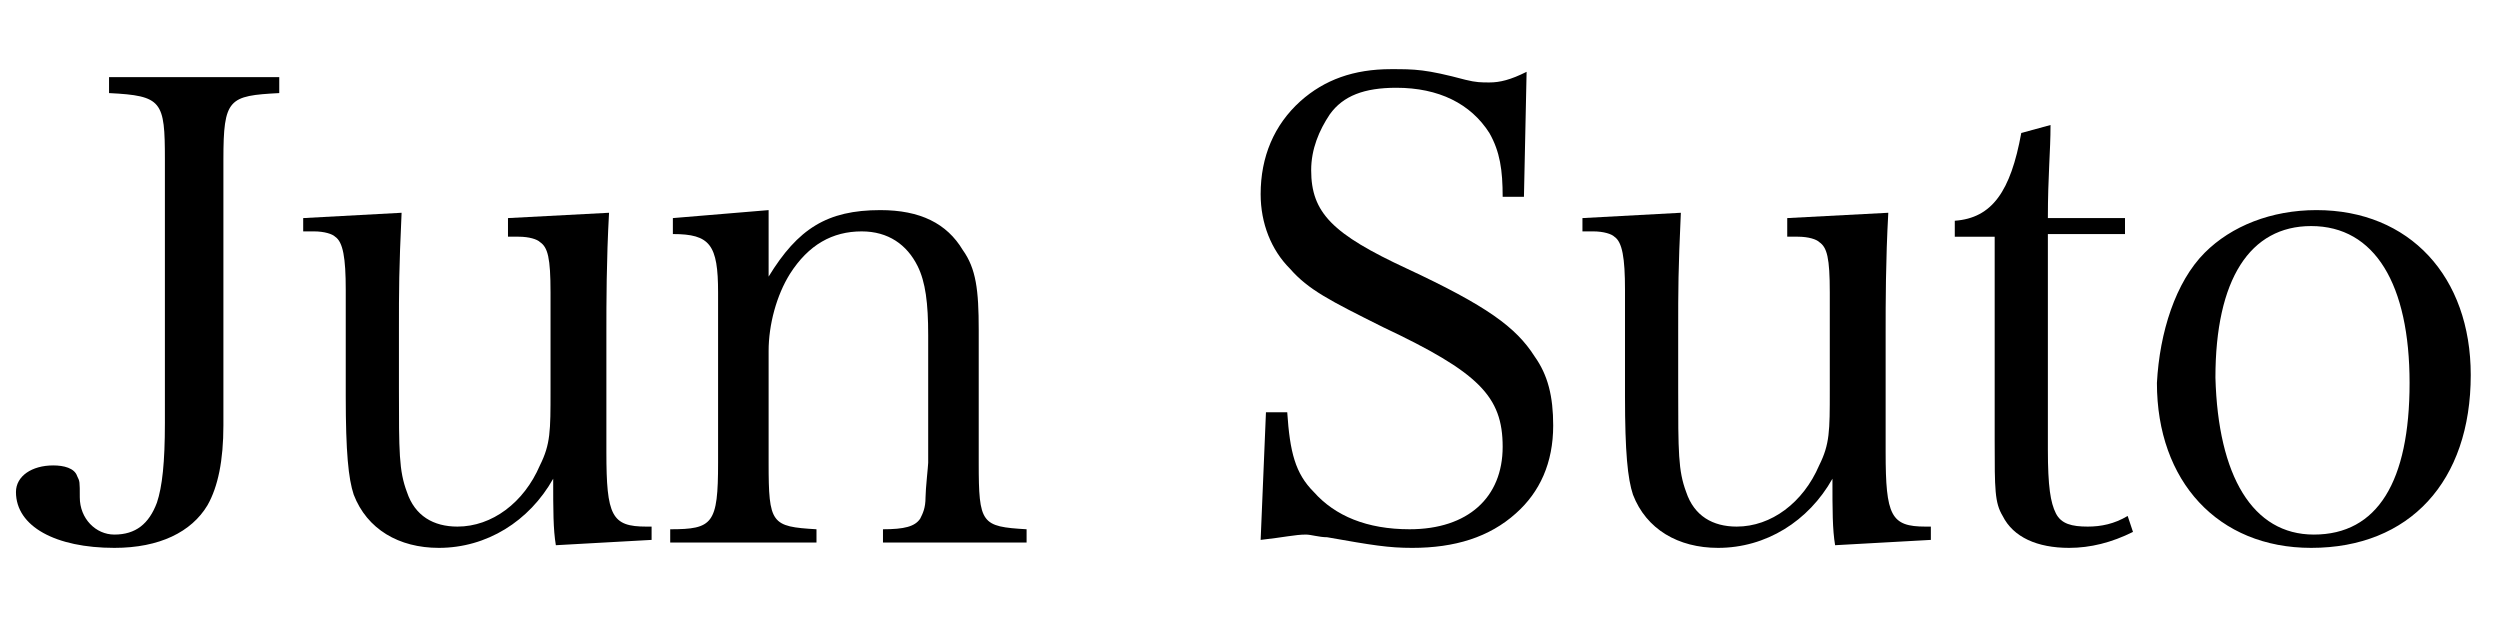
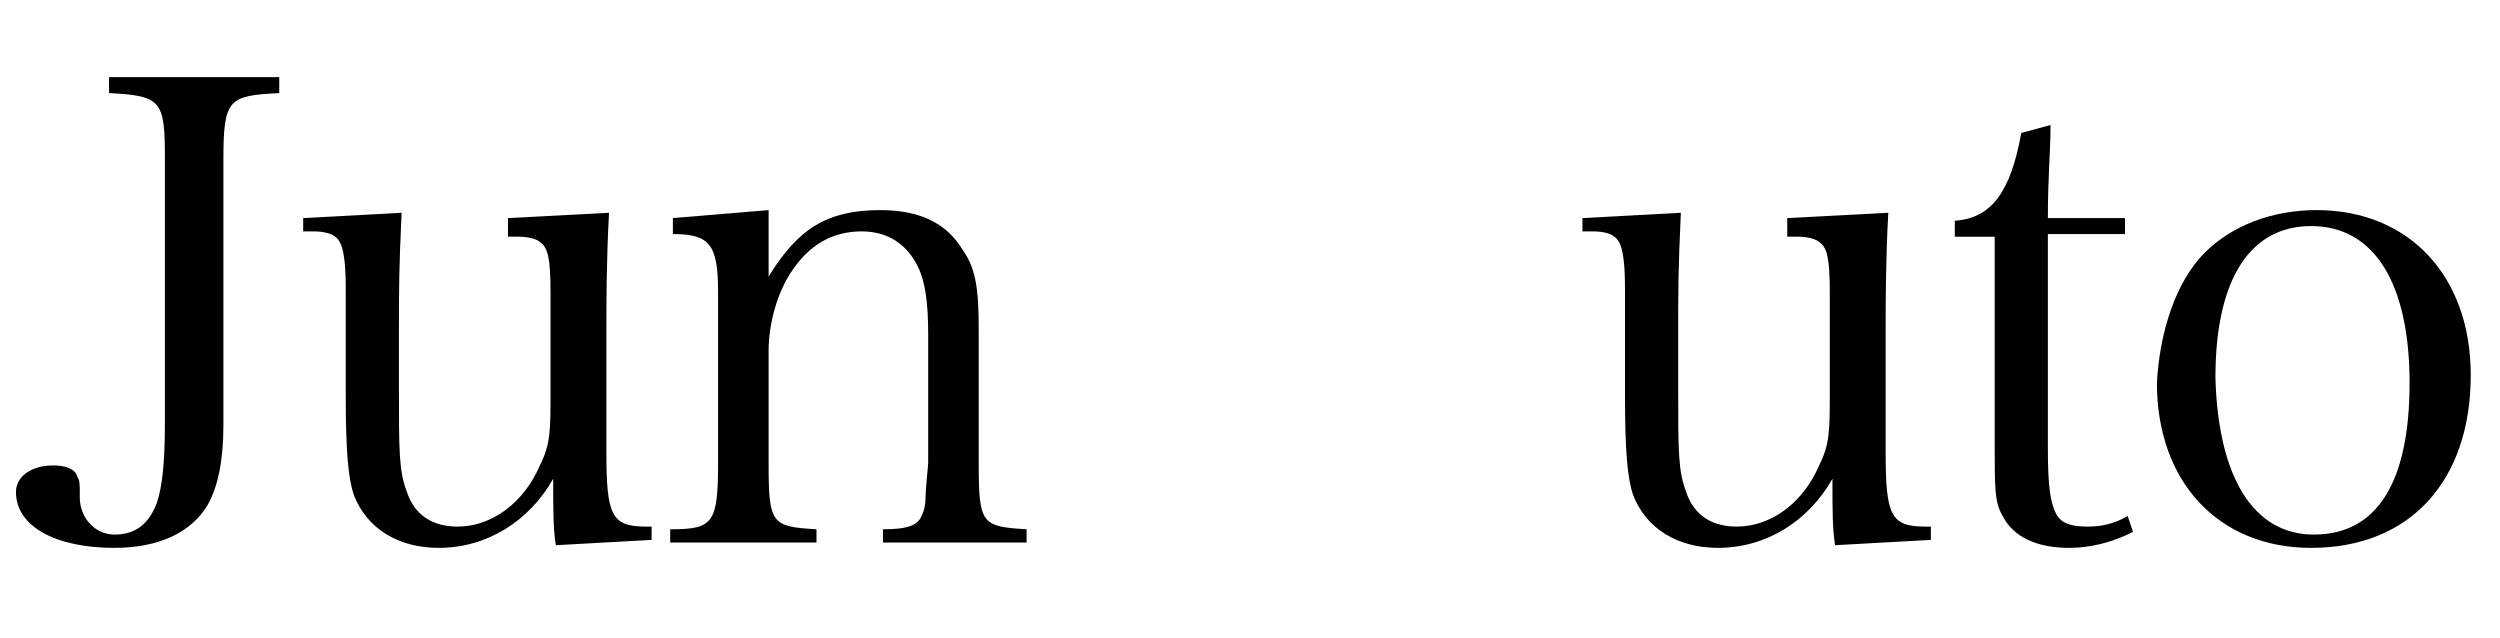
<svg xmlns="http://www.w3.org/2000/svg" version="1.1" id="レイヤー_1" x="0px" y="0px" viewBox="0 0 94 24" style="enable-background:new 0 0 94 24;" xml:space="preserve">
  <g>
    <path d="M10.5,2.9v0.6C8.6,3.6,8.4,3.7,8.4,6v7.4c0,0.3,0,0.3,0,1.8c0,0.4,0,0.6,0,0.8c0,1.3-0.2,2.3-0.6,3C7.2,20,6,20.6,4.3,20.6   c-2.2,0-3.7-0.8-3.7-2.1c0-0.6,0.6-1,1.4-1c0.4,0,0.8,0.1,0.9,0.4C3,18.1,3,18.1,3,18.7c0,0.8,0.6,1.4,1.3,1.4   c0.8,0,1.3-0.4,1.6-1.2c0.2-0.6,0.3-1.5,0.3-3V6c0-2.2-0.1-2.4-2.1-2.5V2.9H10.5z" />
    <path d="M20.9,20.5c-0.1-0.6-0.1-1.3-0.1-2.5c-0.9,1.6-2.5,2.6-4.3,2.6c-1.5,0-2.7-0.7-3.2-2C13.1,18,13,17,13,14.9v-4   c0-1.2-0.1-1.8-0.4-2c-0.1-0.1-0.4-0.2-0.8-0.2c-0.3,0-0.3,0-0.4,0V8.2L15.1,8c-0.1,2.2-0.1,2.8-0.1,4.5v2.1c0,2.4,0,3.1,0.3,3.9   c0.3,0.9,1,1.3,1.9,1.3c1.3,0,2.5-0.9,3.1-2.3c0.4-0.8,0.4-1.3,0.4-2.8v-3.7c0-1.3-0.1-1.7-0.4-1.9c-0.1-0.1-0.4-0.2-0.8-0.2h-0.4   V8.2L22.9,8c-0.1,1.8-0.1,3.4-0.1,4.5V17c0,2.4,0.2,2.8,1.5,2.8h0.2v0.5L20.9,20.5z" />
    <path d="M28.9,10.4c1.1-1.8,2.2-2.5,4.2-2.5c1.5,0,2.5,0.5,3.1,1.5c0.5,0.7,0.6,1.5,0.6,3v5c0,2.3,0.1,2.4,1.8,2.5v0.5h-5.4v-0.5   c0.8,0,1.2-0.1,1.4-0.4c0.1-0.2,0.2-0.4,0.2-0.8c0-0.3,0.1-1.2,0.1-1.3v-4.8c0-1.2-0.1-2-0.4-2.6c-0.4-0.8-1.1-1.3-2.1-1.3   c-1.1,0-2,0.5-2.7,1.6c-0.5,0.8-0.8,1.9-0.8,2.9v4.2c0,2.3,0.1,2.4,1.8,2.5v0.5h-5.5v-0.5c1.6,0,1.8-0.2,1.8-2.5v-6.4   c0-1.8-0.3-2.2-1.7-2.2V8.2l3.6-0.3V10.4z" />
-     <path d="M47.6,15.5h0.8c0.1,1.5,0.3,2.3,1,3c0.8,0.9,2,1.4,3.6,1.4c2.2,0,3.5-1.2,3.5-3.1c0-1.9-0.9-2.8-4.5-4.5   c-2-1-2.8-1.4-3.5-2.2c-0.7-0.7-1.1-1.7-1.1-2.8c0-1.4,0.5-2.6,1.5-3.5c0.9-0.8,2-1.2,3.4-1.2c0.9,0,1.3,0,2.8,0.4   c0.4,0.1,0.6,0.1,0.9,0.1c0.4,0,0.8-0.1,1.4-0.4l-0.1,4.7h-0.8C56.5,6.4,56.4,5.7,56,5c-0.7-1.1-1.9-1.7-3.5-1.7   c-1.2,0-2,0.3-2.5,1c-0.4,0.6-0.7,1.3-0.7,2.1c0,1.6,0.8,2.4,3.6,3.7c3,1.4,4.1,2.2,4.8,3.3c0.5,0.7,0.7,1.5,0.7,2.6   c0,1.4-0.5,2.5-1.4,3.3c-1,0.9-2.3,1.3-3.9,1.3c-0.9,0-1.5-0.1-3.2-0.4c-0.3,0-0.6-0.1-0.8-0.1c-0.4,0-0.8,0.1-1.7,0.2L47.6,15.5z" />
    <path d="M69,20.5c-0.1-0.6-0.1-1.3-0.1-2.5c-0.9,1.6-2.5,2.6-4.3,2.6c-1.5,0-2.7-0.7-3.2-2c-0.2-0.6-0.3-1.6-0.3-3.7v-4   c0-1.2-0.1-1.8-0.4-2c-0.1-0.1-0.4-0.2-0.8-0.2c-0.3,0-0.3,0-0.4,0V8.2L63.2,8c-0.1,2.2-0.1,2.8-0.1,4.5v2.1c0,2.4,0,3.1,0.3,3.9   c0.3,0.9,1,1.3,1.9,1.3c1.3,0,2.5-0.9,3.1-2.3c0.4-0.8,0.4-1.3,0.4-2.8v-3.7c0-1.3-0.1-1.7-0.4-1.9c-0.1-0.1-0.4-0.2-0.8-0.2h-0.4   V8.2L71,8c-0.1,1.8-0.1,3.4-0.1,4.5V17c0,2.4,0.2,2.8,1.5,2.8h0.2v0.5L69,20.5z" />
    <path d="M77,16.9c0,1.4,0.1,2,0.3,2.4s0.6,0.5,1.2,0.5c0.5,0,1-0.1,1.5-0.4l0.2,0.6c-0.8,0.4-1.6,0.6-2.4,0.6   c-1.2,0-2.1-0.4-2.5-1.2c-0.3-0.5-0.3-1-0.3-2.8V8.9h-1.5V8.3C74.9,8.2,75.6,7.2,76,5l1.1-0.3c0,1-0.1,1.9-0.1,3.5h2.9v0.6H77V16.9   z" />
    <path d="M82.9,9.5c1-1,2.5-1.6,4.2-1.6c3.5,0,5.8,2.5,5.8,6.2c0,4-2.3,6.5-6,6.5c-3.5,0-5.8-2.5-5.8-6.2   C81.2,12.5,81.8,10.6,82.9,9.5z M87,20.1c2.4,0,3.6-2,3.6-5.7c0-3.7-1.3-5.9-3.7-5.9c-2.3,0-3.6,2-3.6,5.7   C83.4,17.9,84.7,20.1,87,20.1z" />
  </g>
</svg>